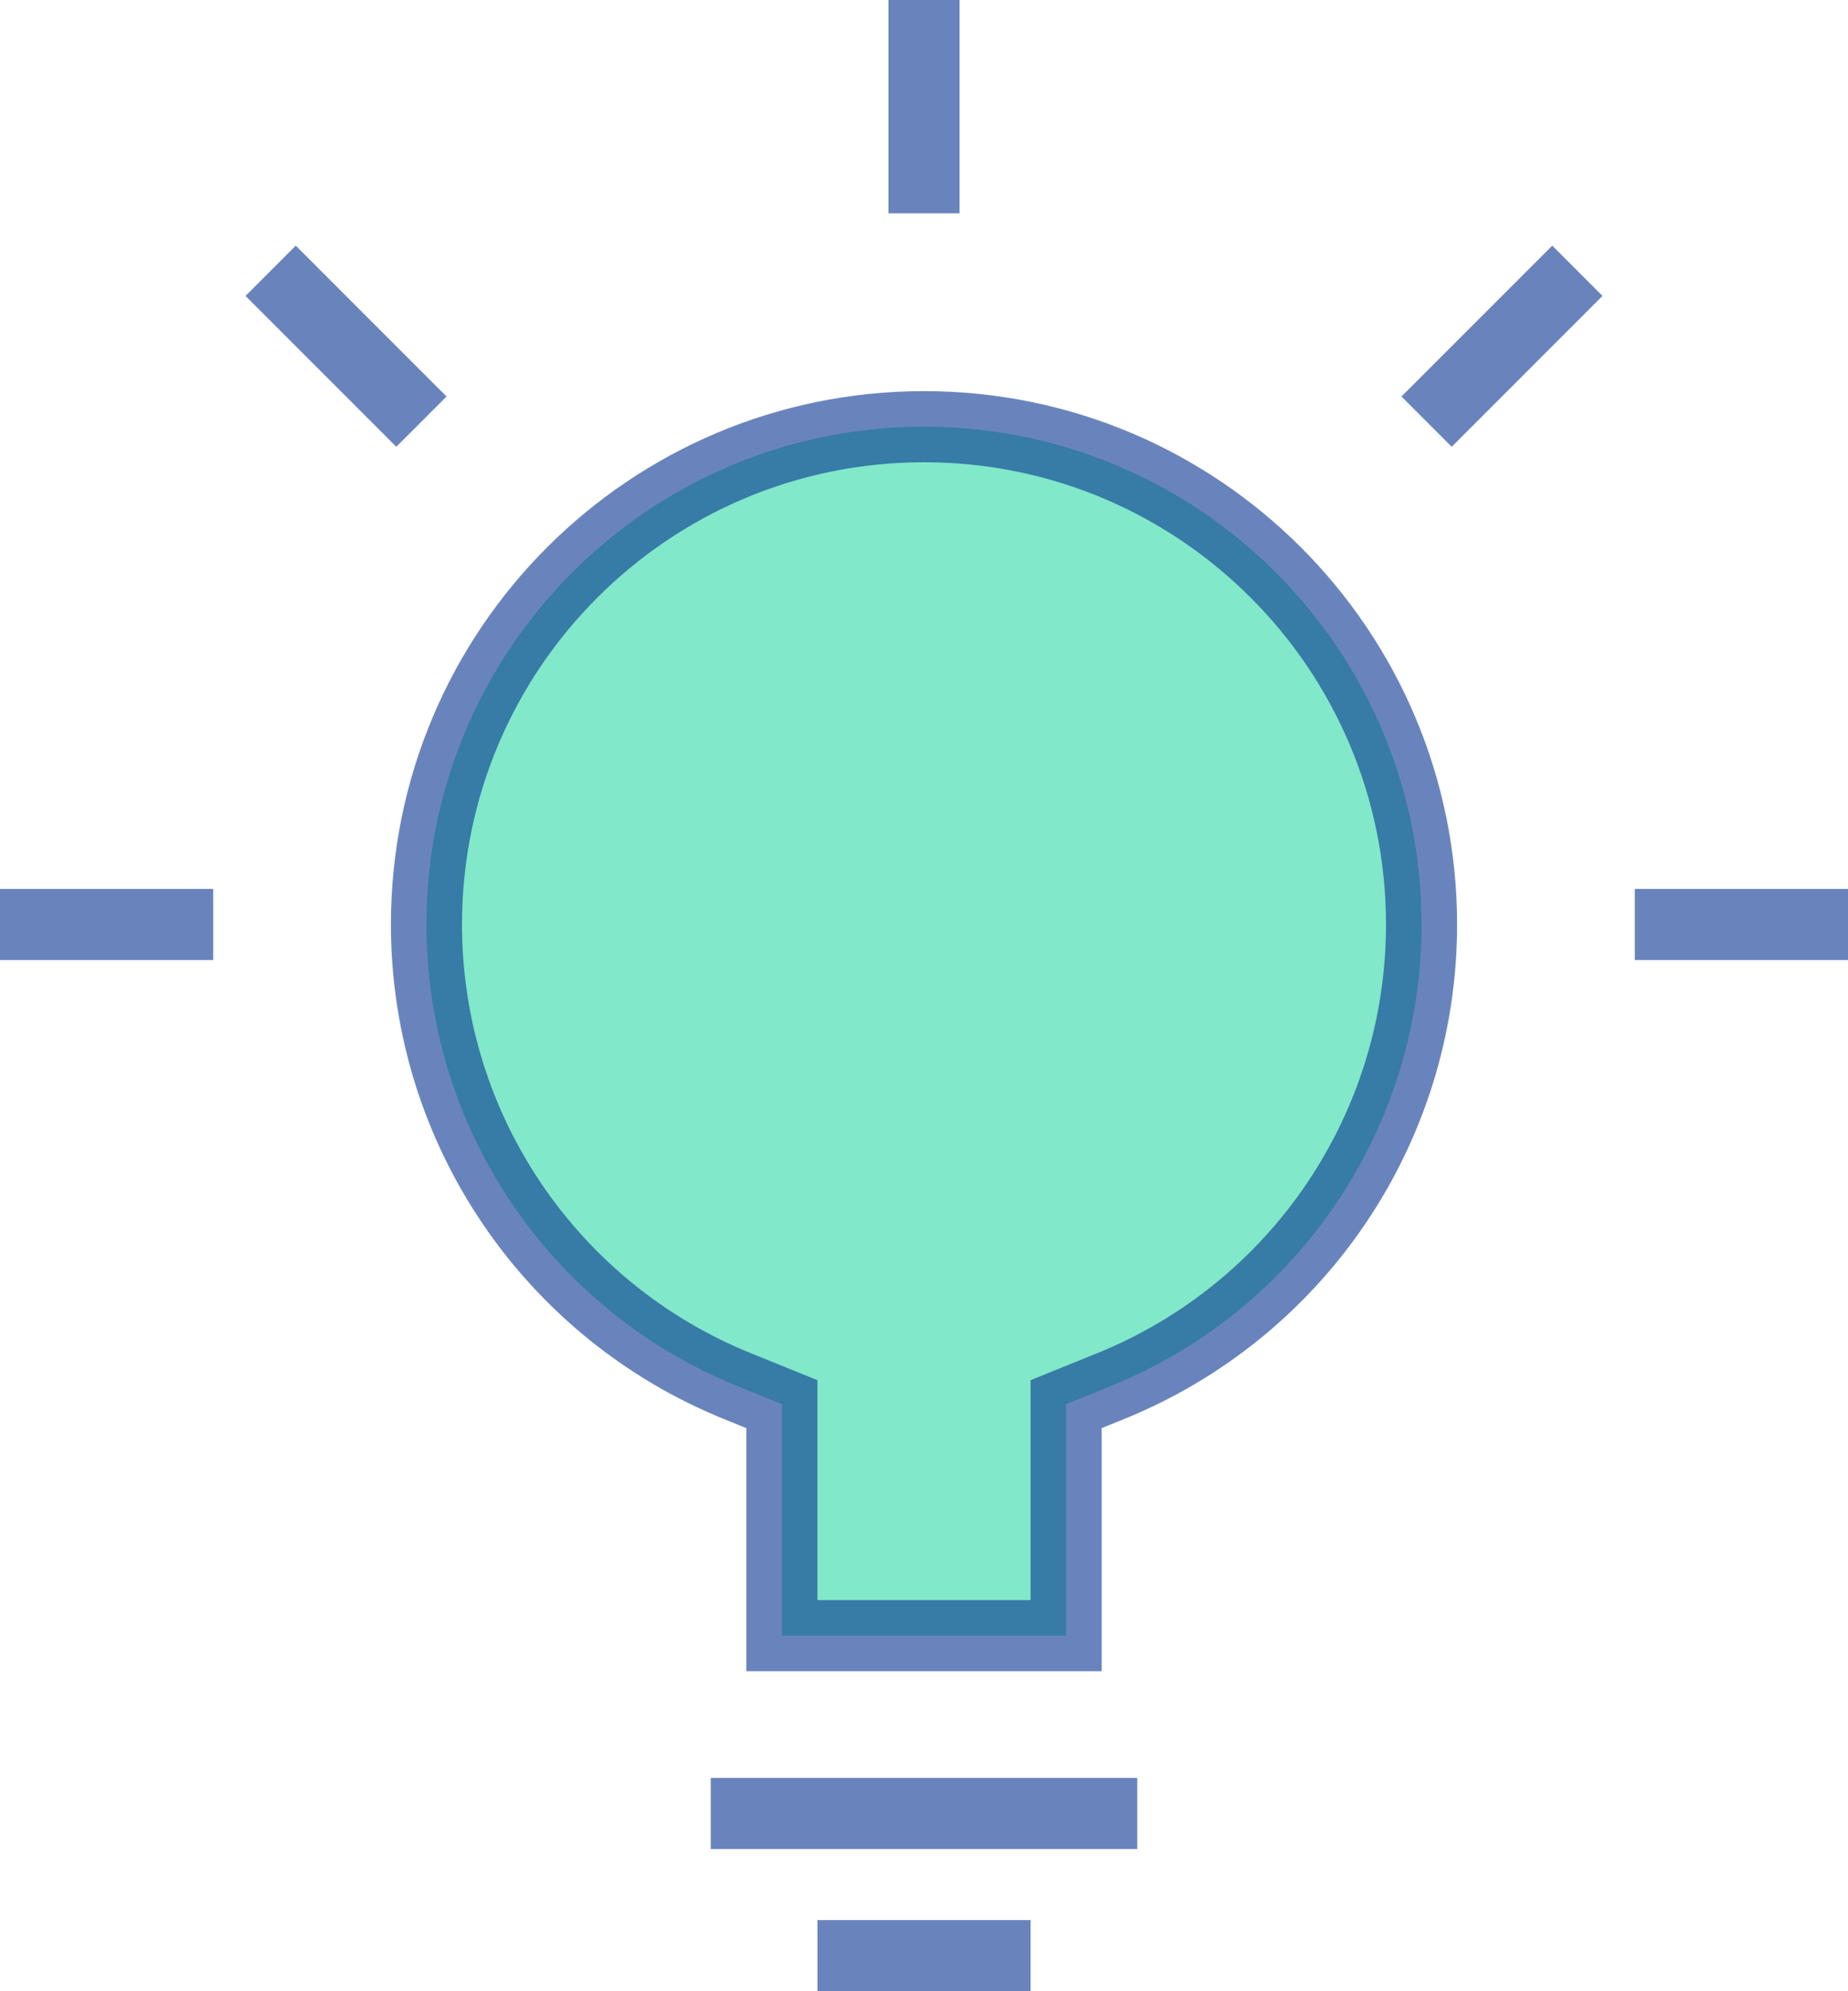
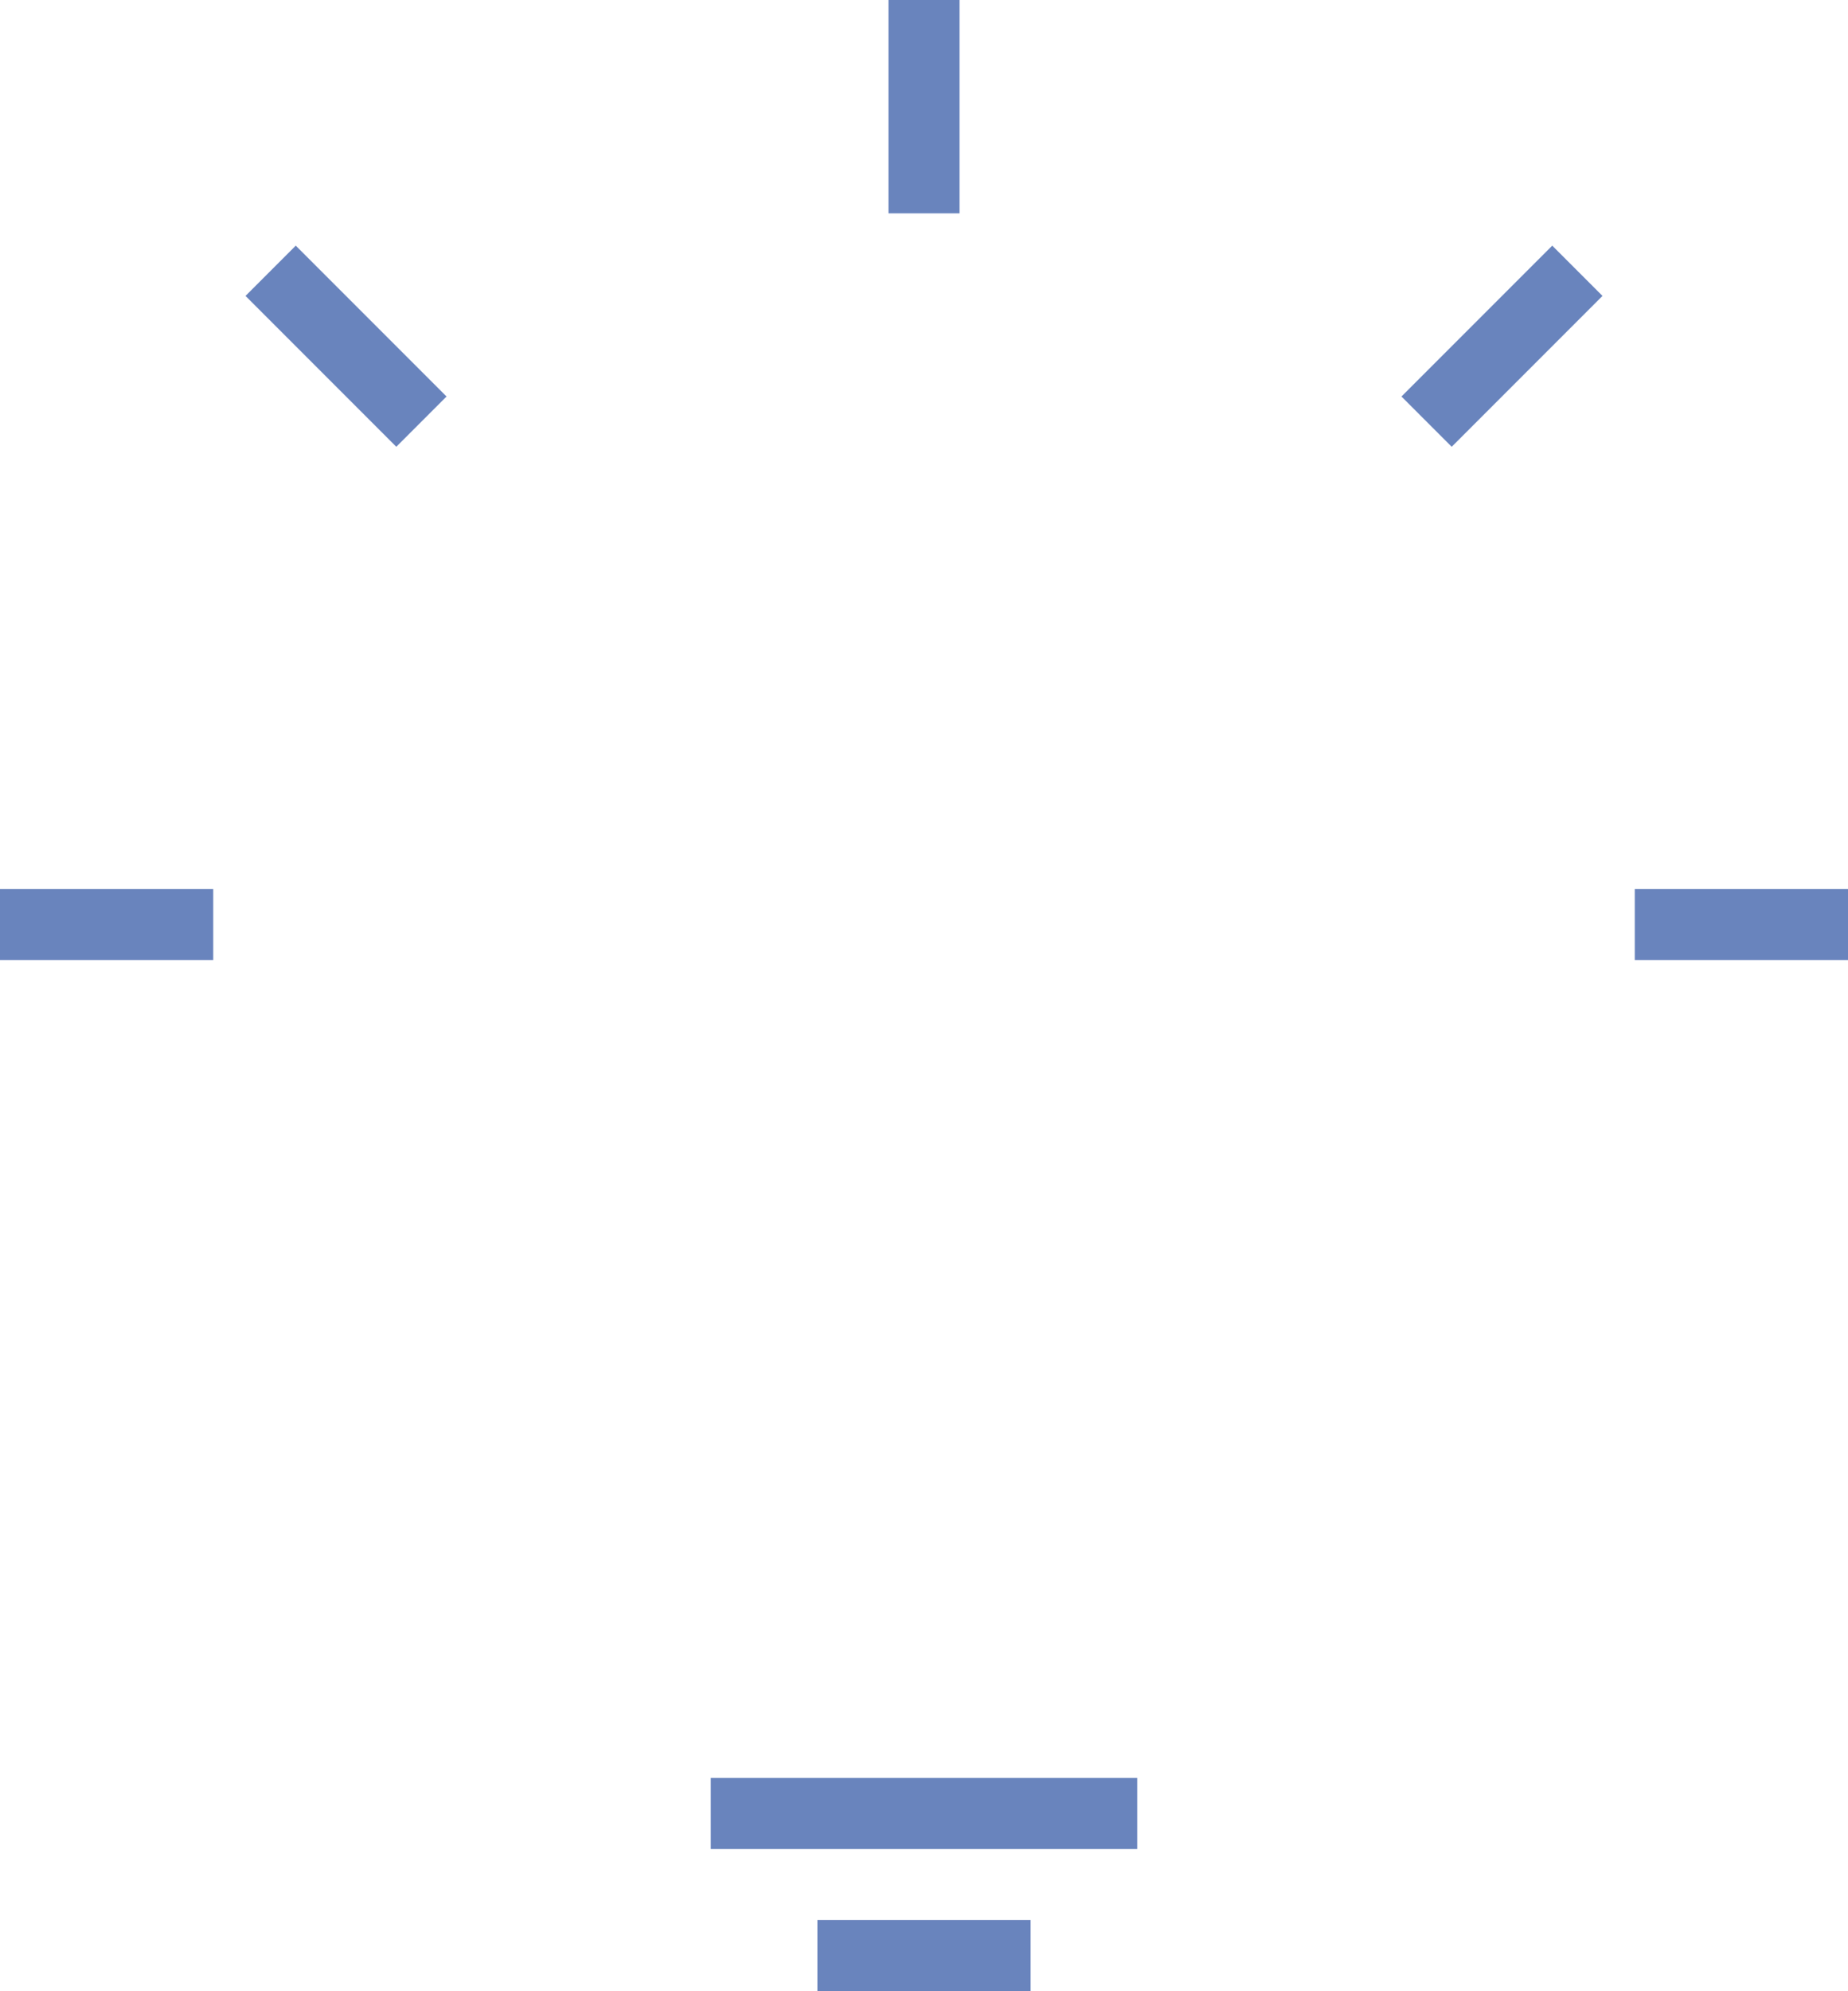
<svg xmlns="http://www.w3.org/2000/svg" width="52px" height="56px" viewBox="0 0 52 56" version="1.1">
  <title>icon</title>
  <desc>Created with Sketch.</desc>
  <g id="Renice-v1.0-web" stroke="none" stroke-width="1" fill="none" fill-rule="evenodd">
    <g id="index" transform="translate(-848, -10226)">
      <g id="2-customize" transform="translate(0, 8634)">
        <g id="2.1" transform="translate(0, 316)">
          <g id="icon-content" transform="translate(710, 1050)">
            <g id="4" transform="translate(0, 226)">
              <g id="icon" transform="translate(138, 0)">
-                 <path d="M30,46 L30,39.489 L31.25,38.983 C36.495,36.86 40,31.756 40,26 C40,18.268 33.732,12 26,12 C18.268,12 12,18.268 12,26 C12,31.756 15.505,36.86 20.75,38.983 L22,39.489 L22,46 L30,46 Z" id="Combined-Shape" stroke-opacity="0.6" stroke="#063391" stroke-width="2" fill="#81E8C9" />
                <path d="M25,0 L27,0 L27,6 L25,6 L25,0 Z M52,25 L52,27 L46,27 L46,25 L52,25 Z M6,25 L6,27 L-3.39284156e-13,27 L-3.39284156e-13,25 L6,25 Z M43.678,6.908 L45.092,8.322 L40.849,12.565 L39.435,11.151 L43.678,6.908 Z M6.908,8.322 L8.322,6.908 L12.565,11.151 L11.151,12.565 L6.908,8.322 Z M20,50 L32,50 L32,52 L20,52 L20,50 Z M23,54 L29,54 L29,56 L23,56 L23,54 Z" id="Combined-Shape" fill-opacity="0.6" fill="#063391" fill-rule="nonzero" />
              </g>
            </g>
          </g>
        </g>
      </g>
    </g>
  </g>
</svg>